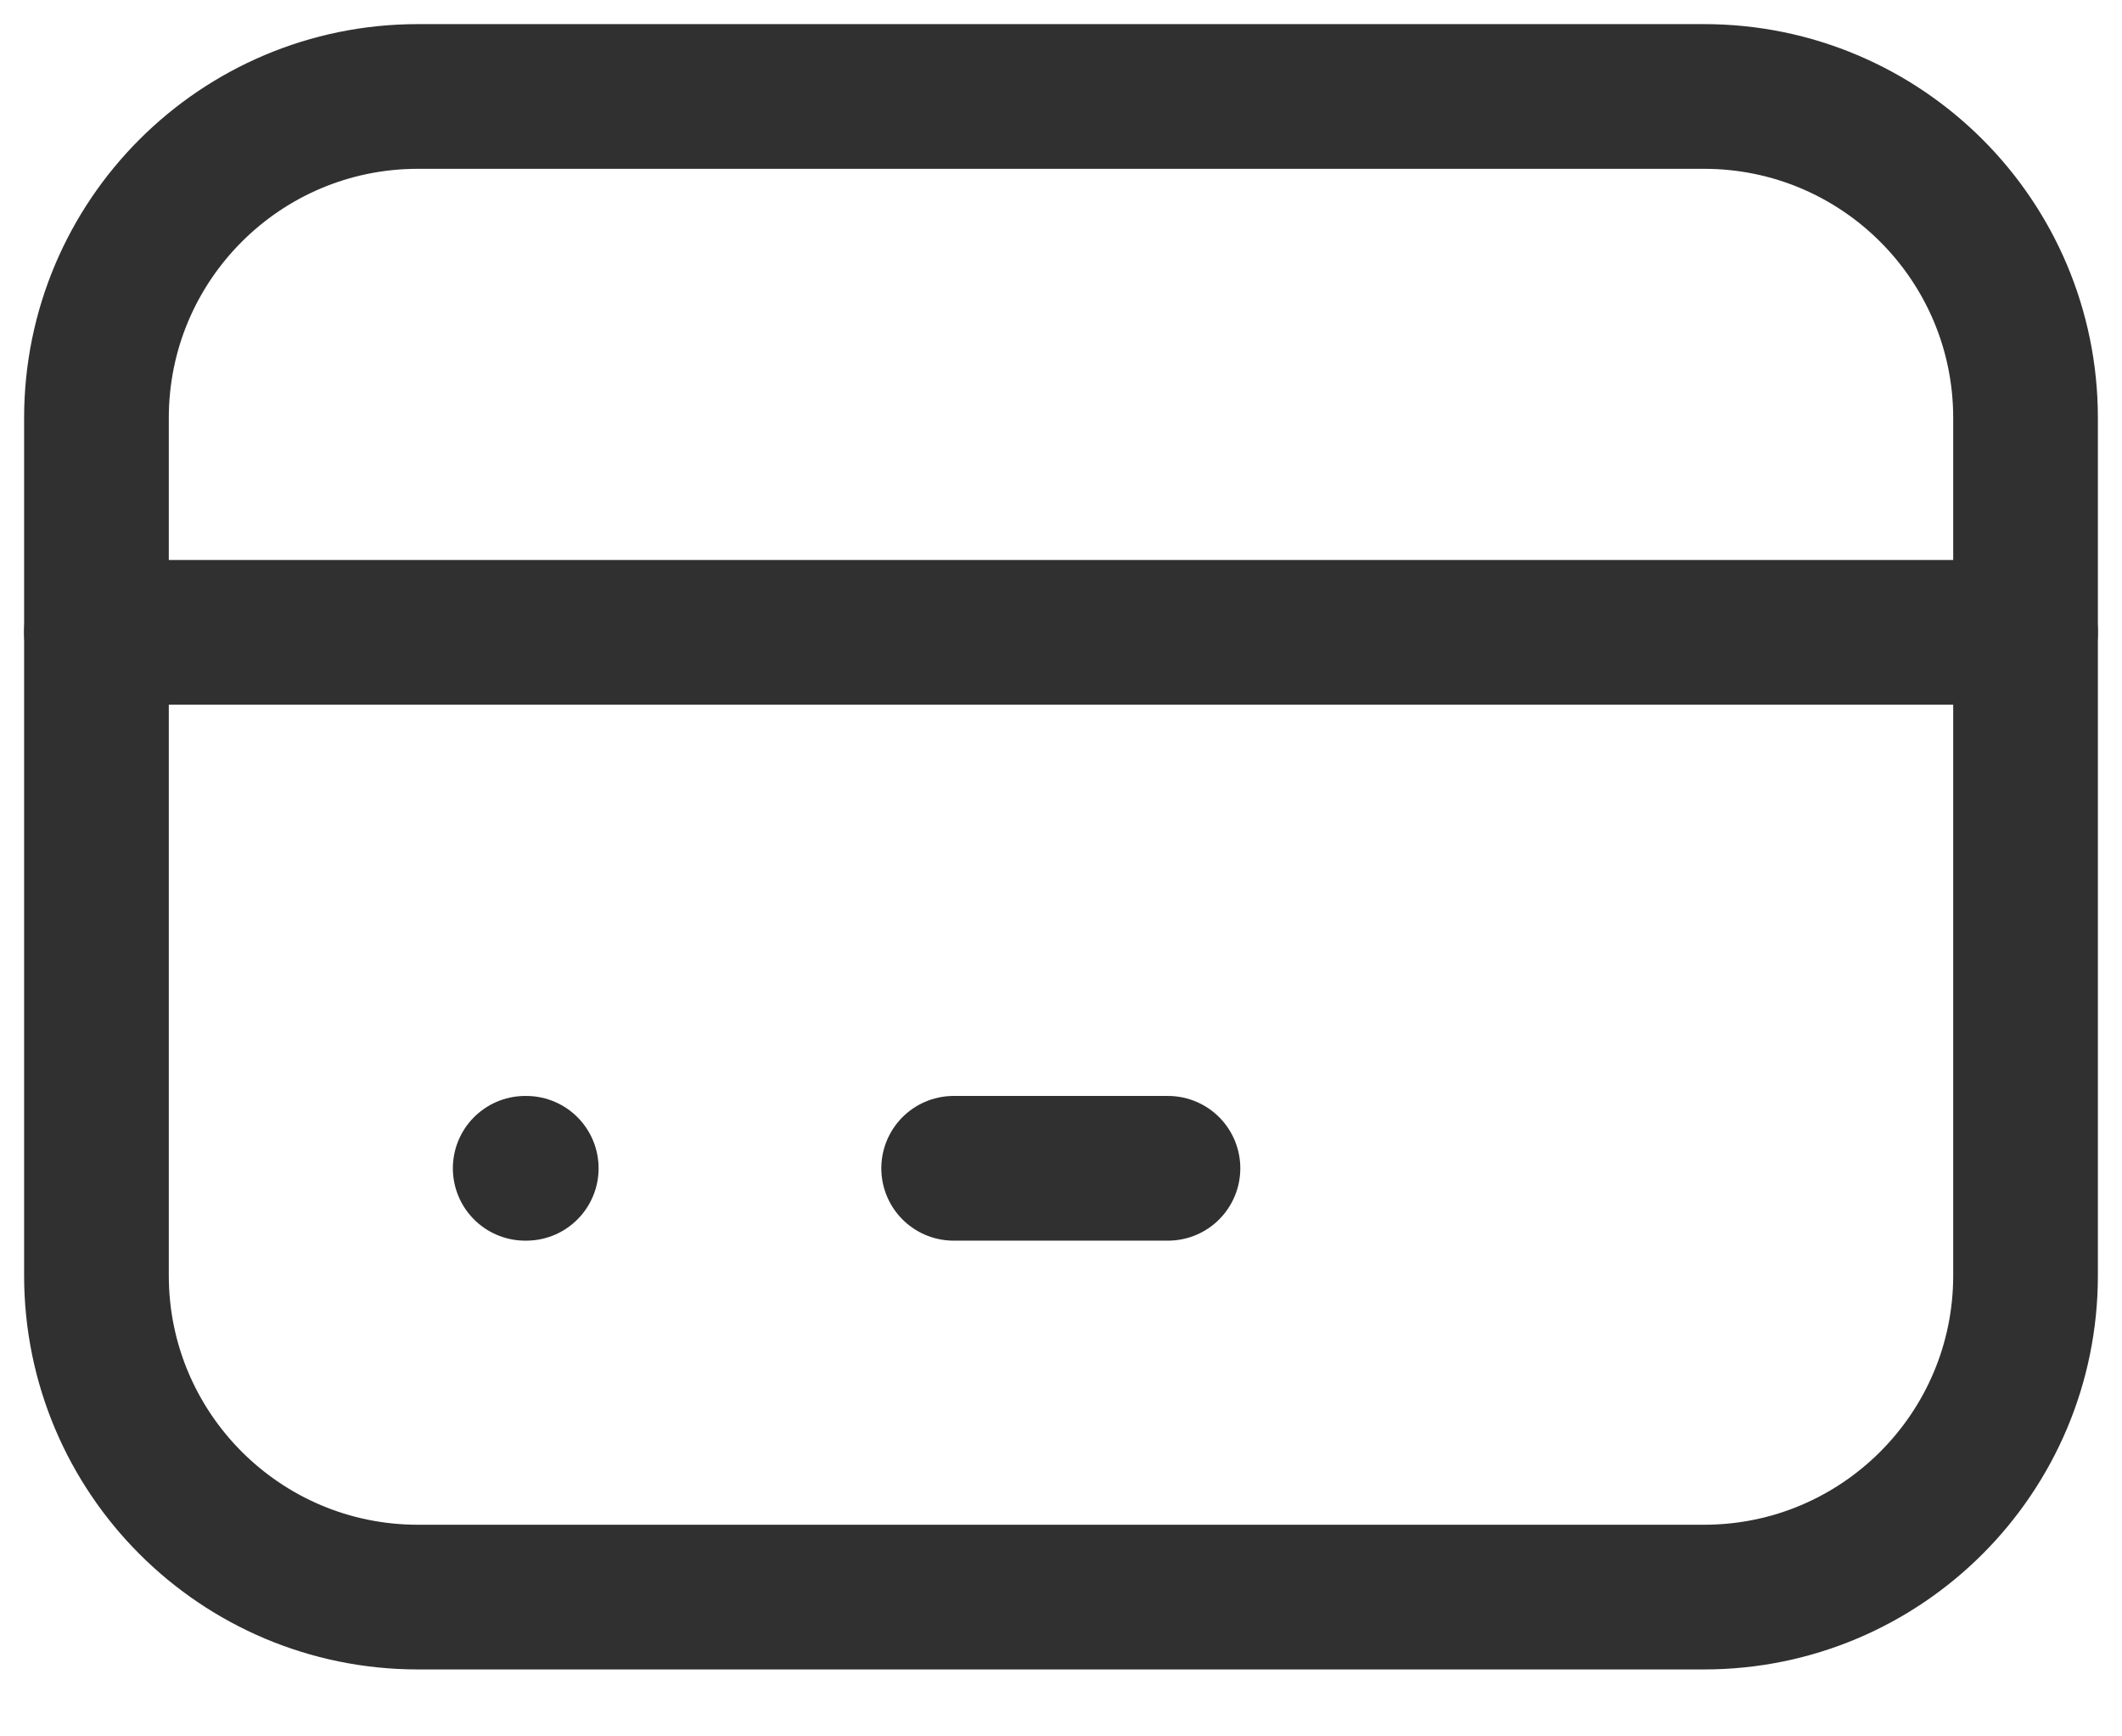
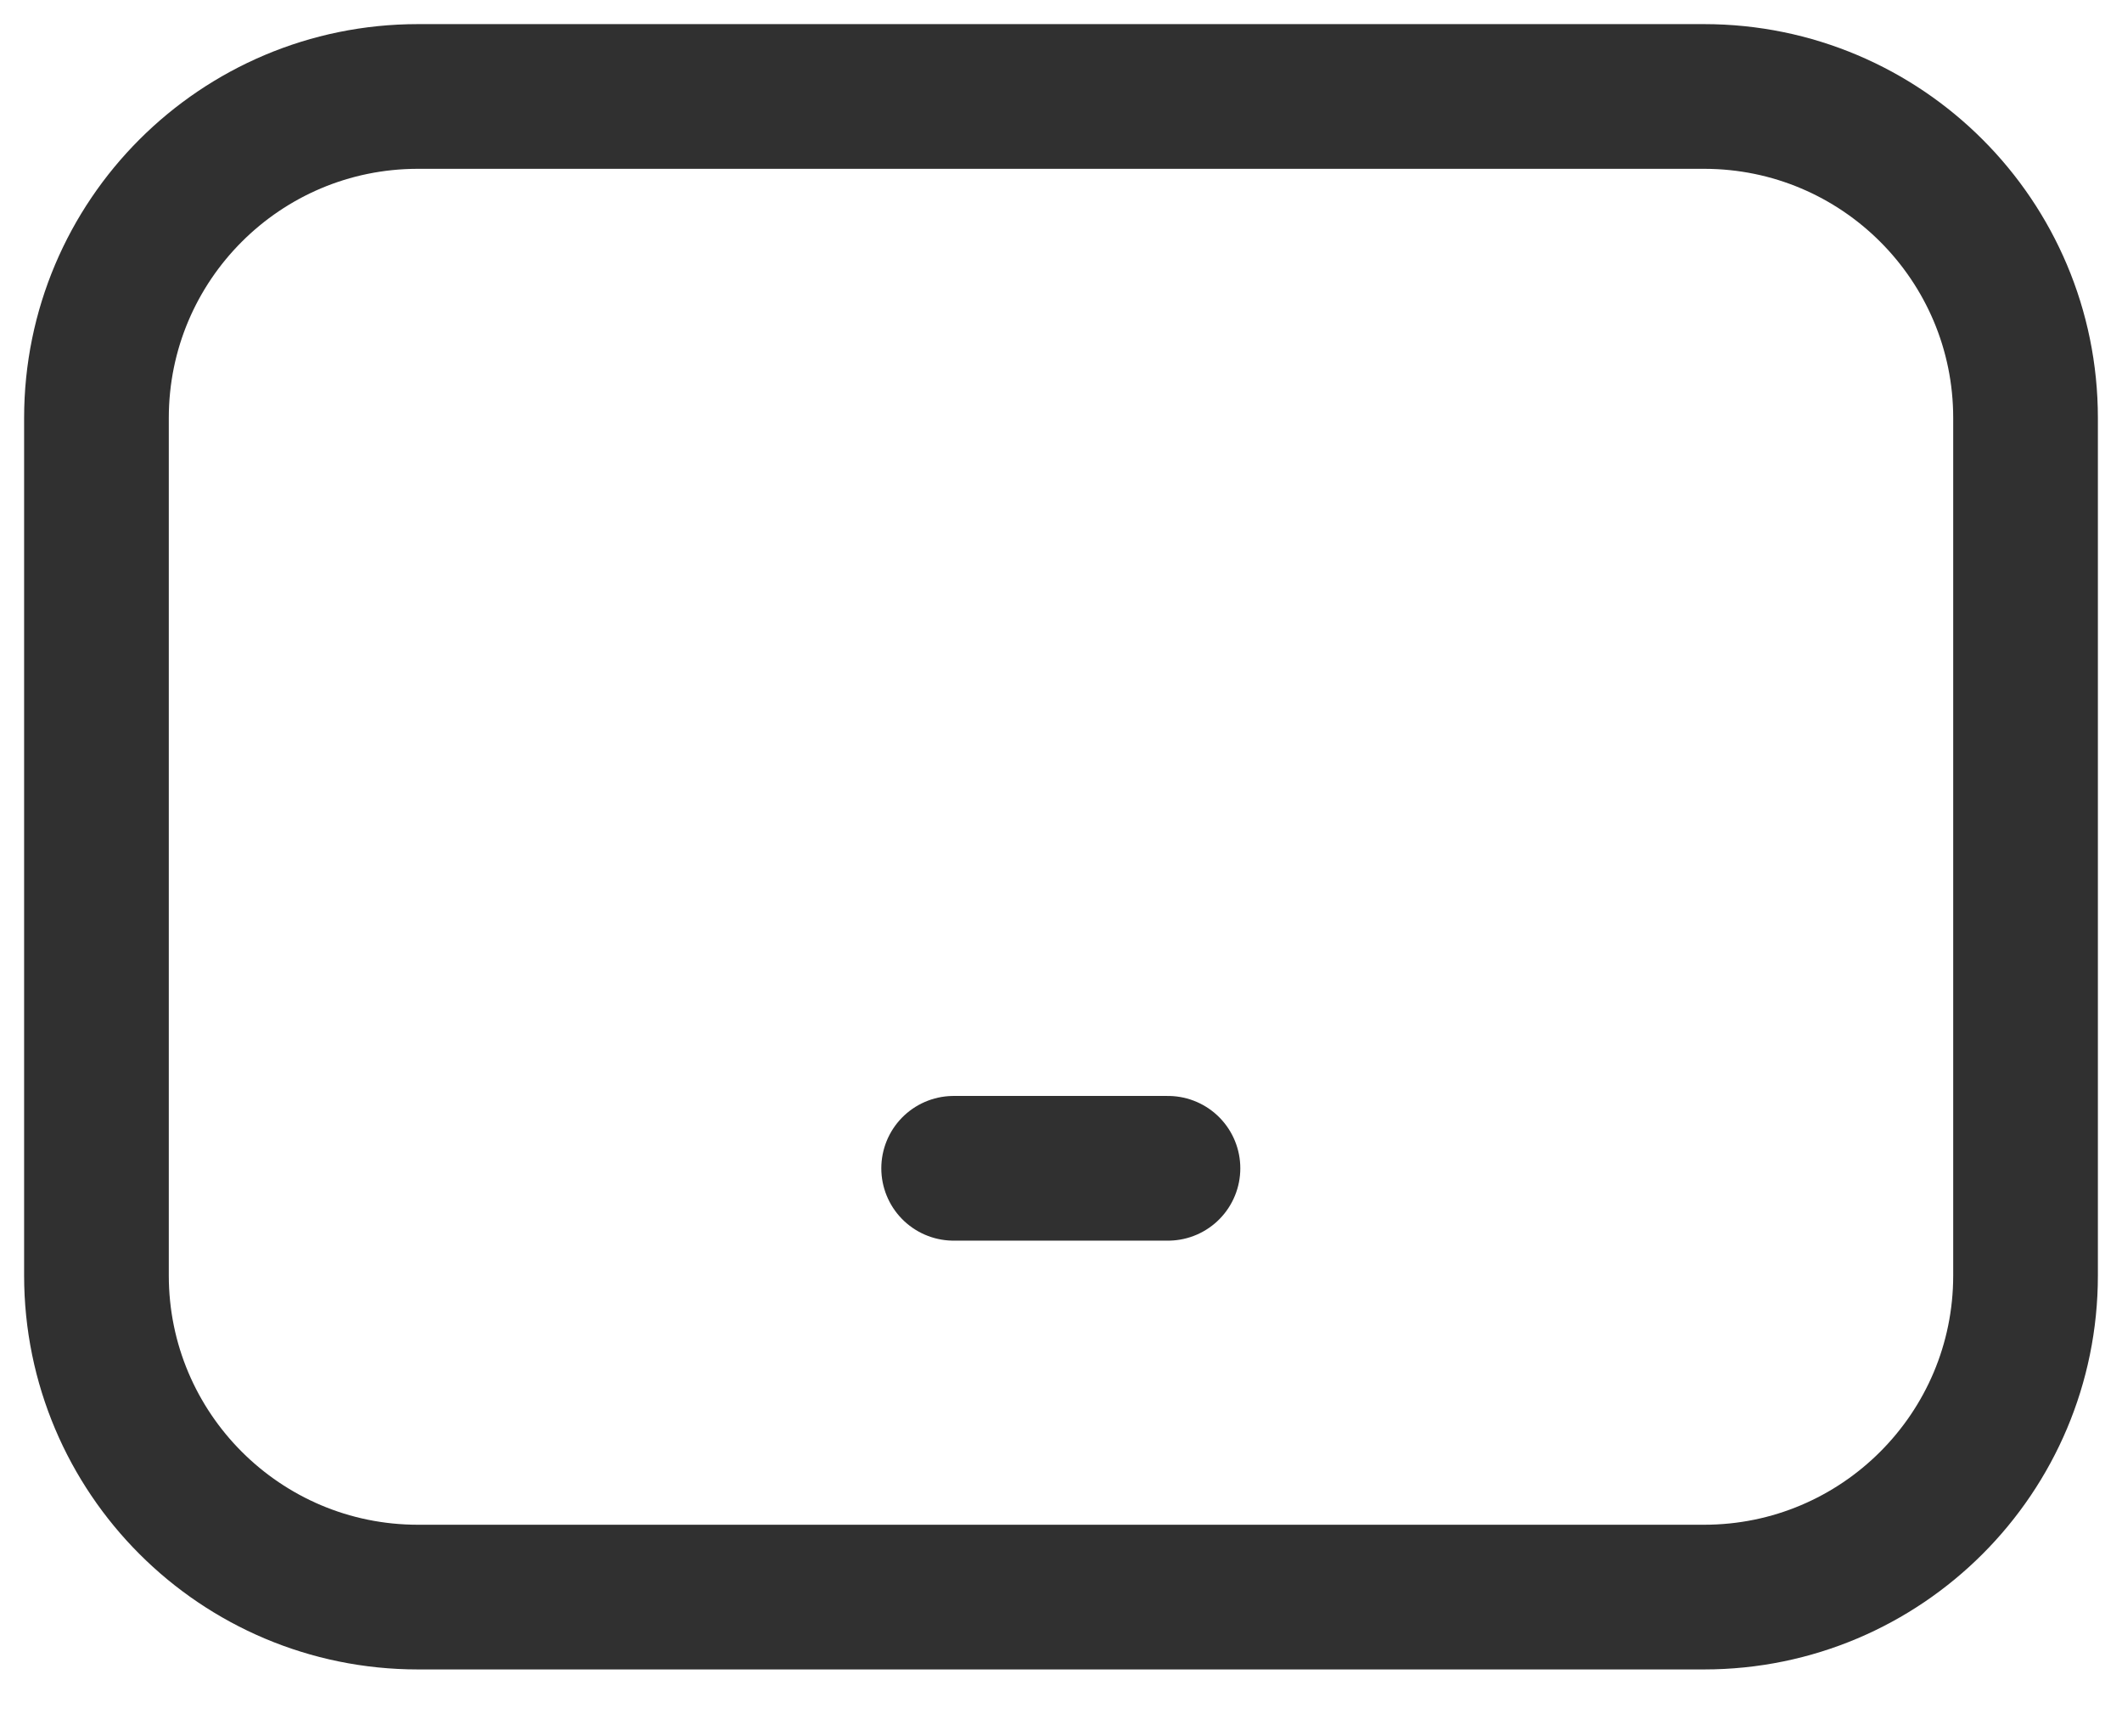
<svg xmlns="http://www.w3.org/2000/svg" width="22" height="18" viewBox="0 0 22 18" fill="none">
  <path d="M17.667 1H4.333C2.492 1 1 2.492 1 4.333V13.222C1 15.063 2.492 16.556 4.333 16.556H17.667C19.508 16.556 21 15.063 21 13.222V4.333C21 2.492 19.508 1 17.667 1Z" stroke="#303030" stroke-width="1.5" stroke-linecap="round" stroke-linejoin="round" />
-   <path d="M1 6.555H21" stroke="#303030" stroke-width="1.5" stroke-linecap="round" stroke-linejoin="round" />
-   <path d="M5.445 12.111H5.456" stroke="#303030" stroke-width="1.5" stroke-linecap="round" stroke-linejoin="round" />
  <path d="M9.887 12.111H12.109" stroke="#303030" stroke-width="1.5" stroke-linecap="round" stroke-linejoin="round" />
</svg>